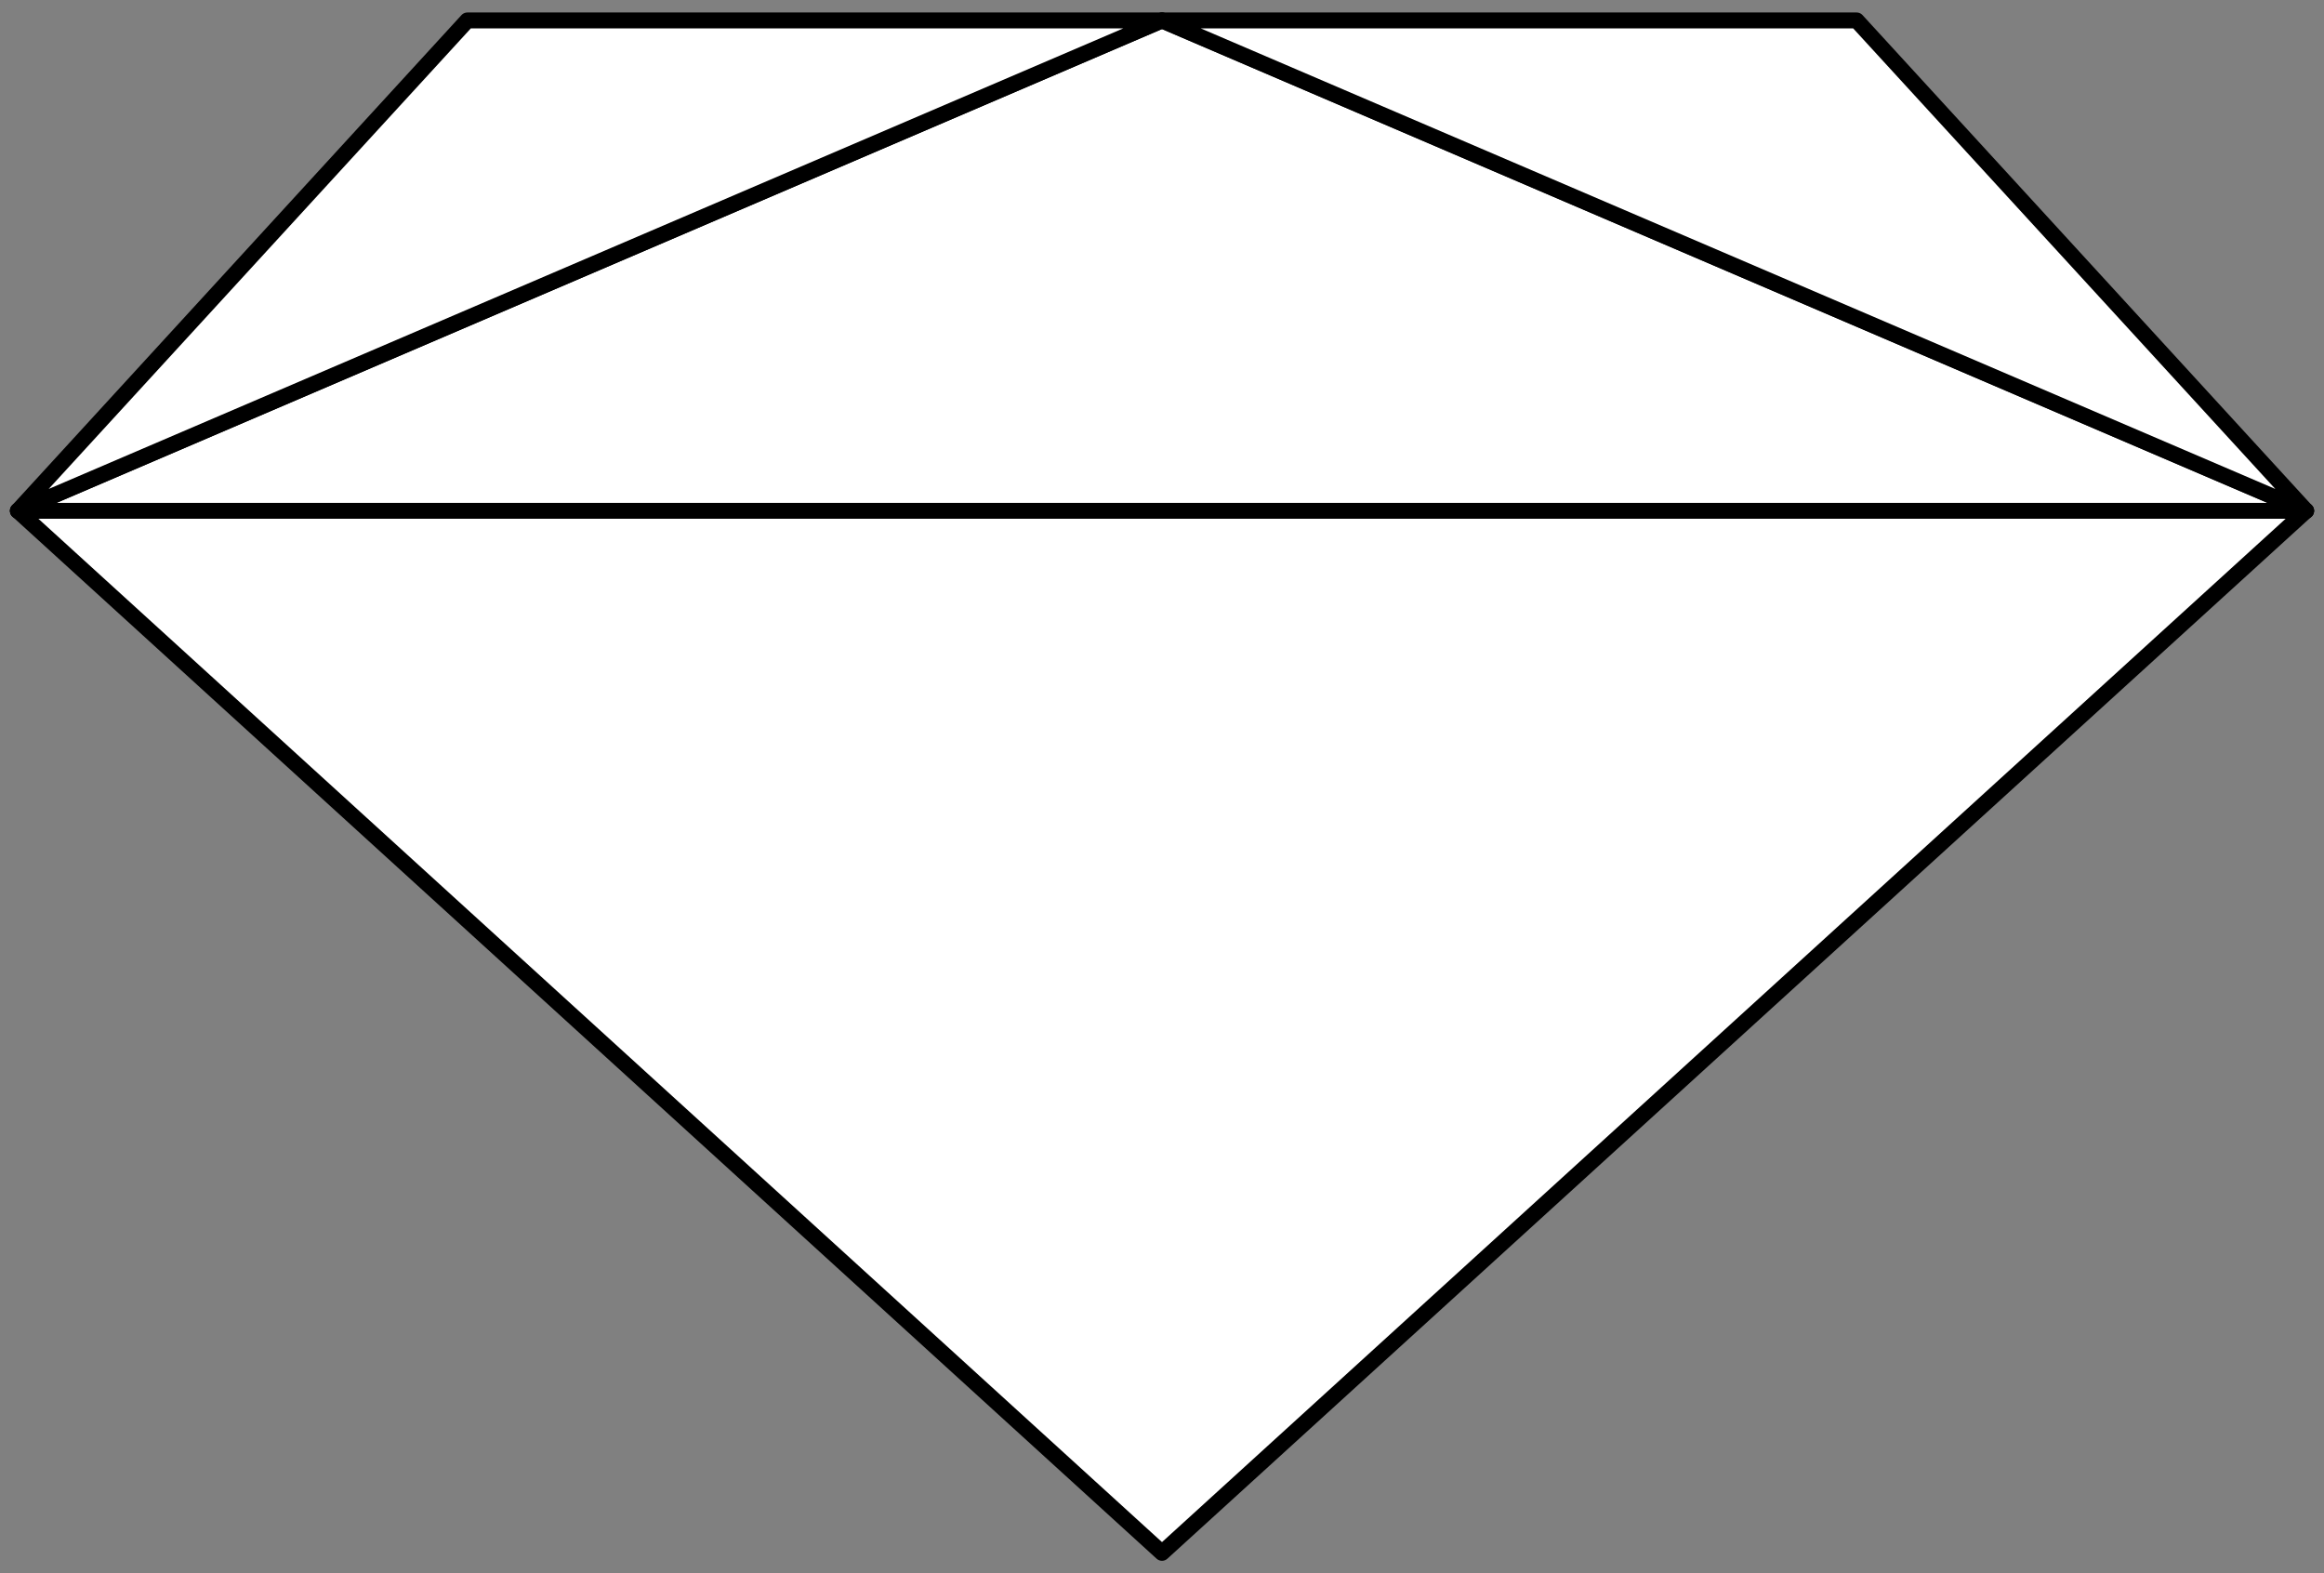
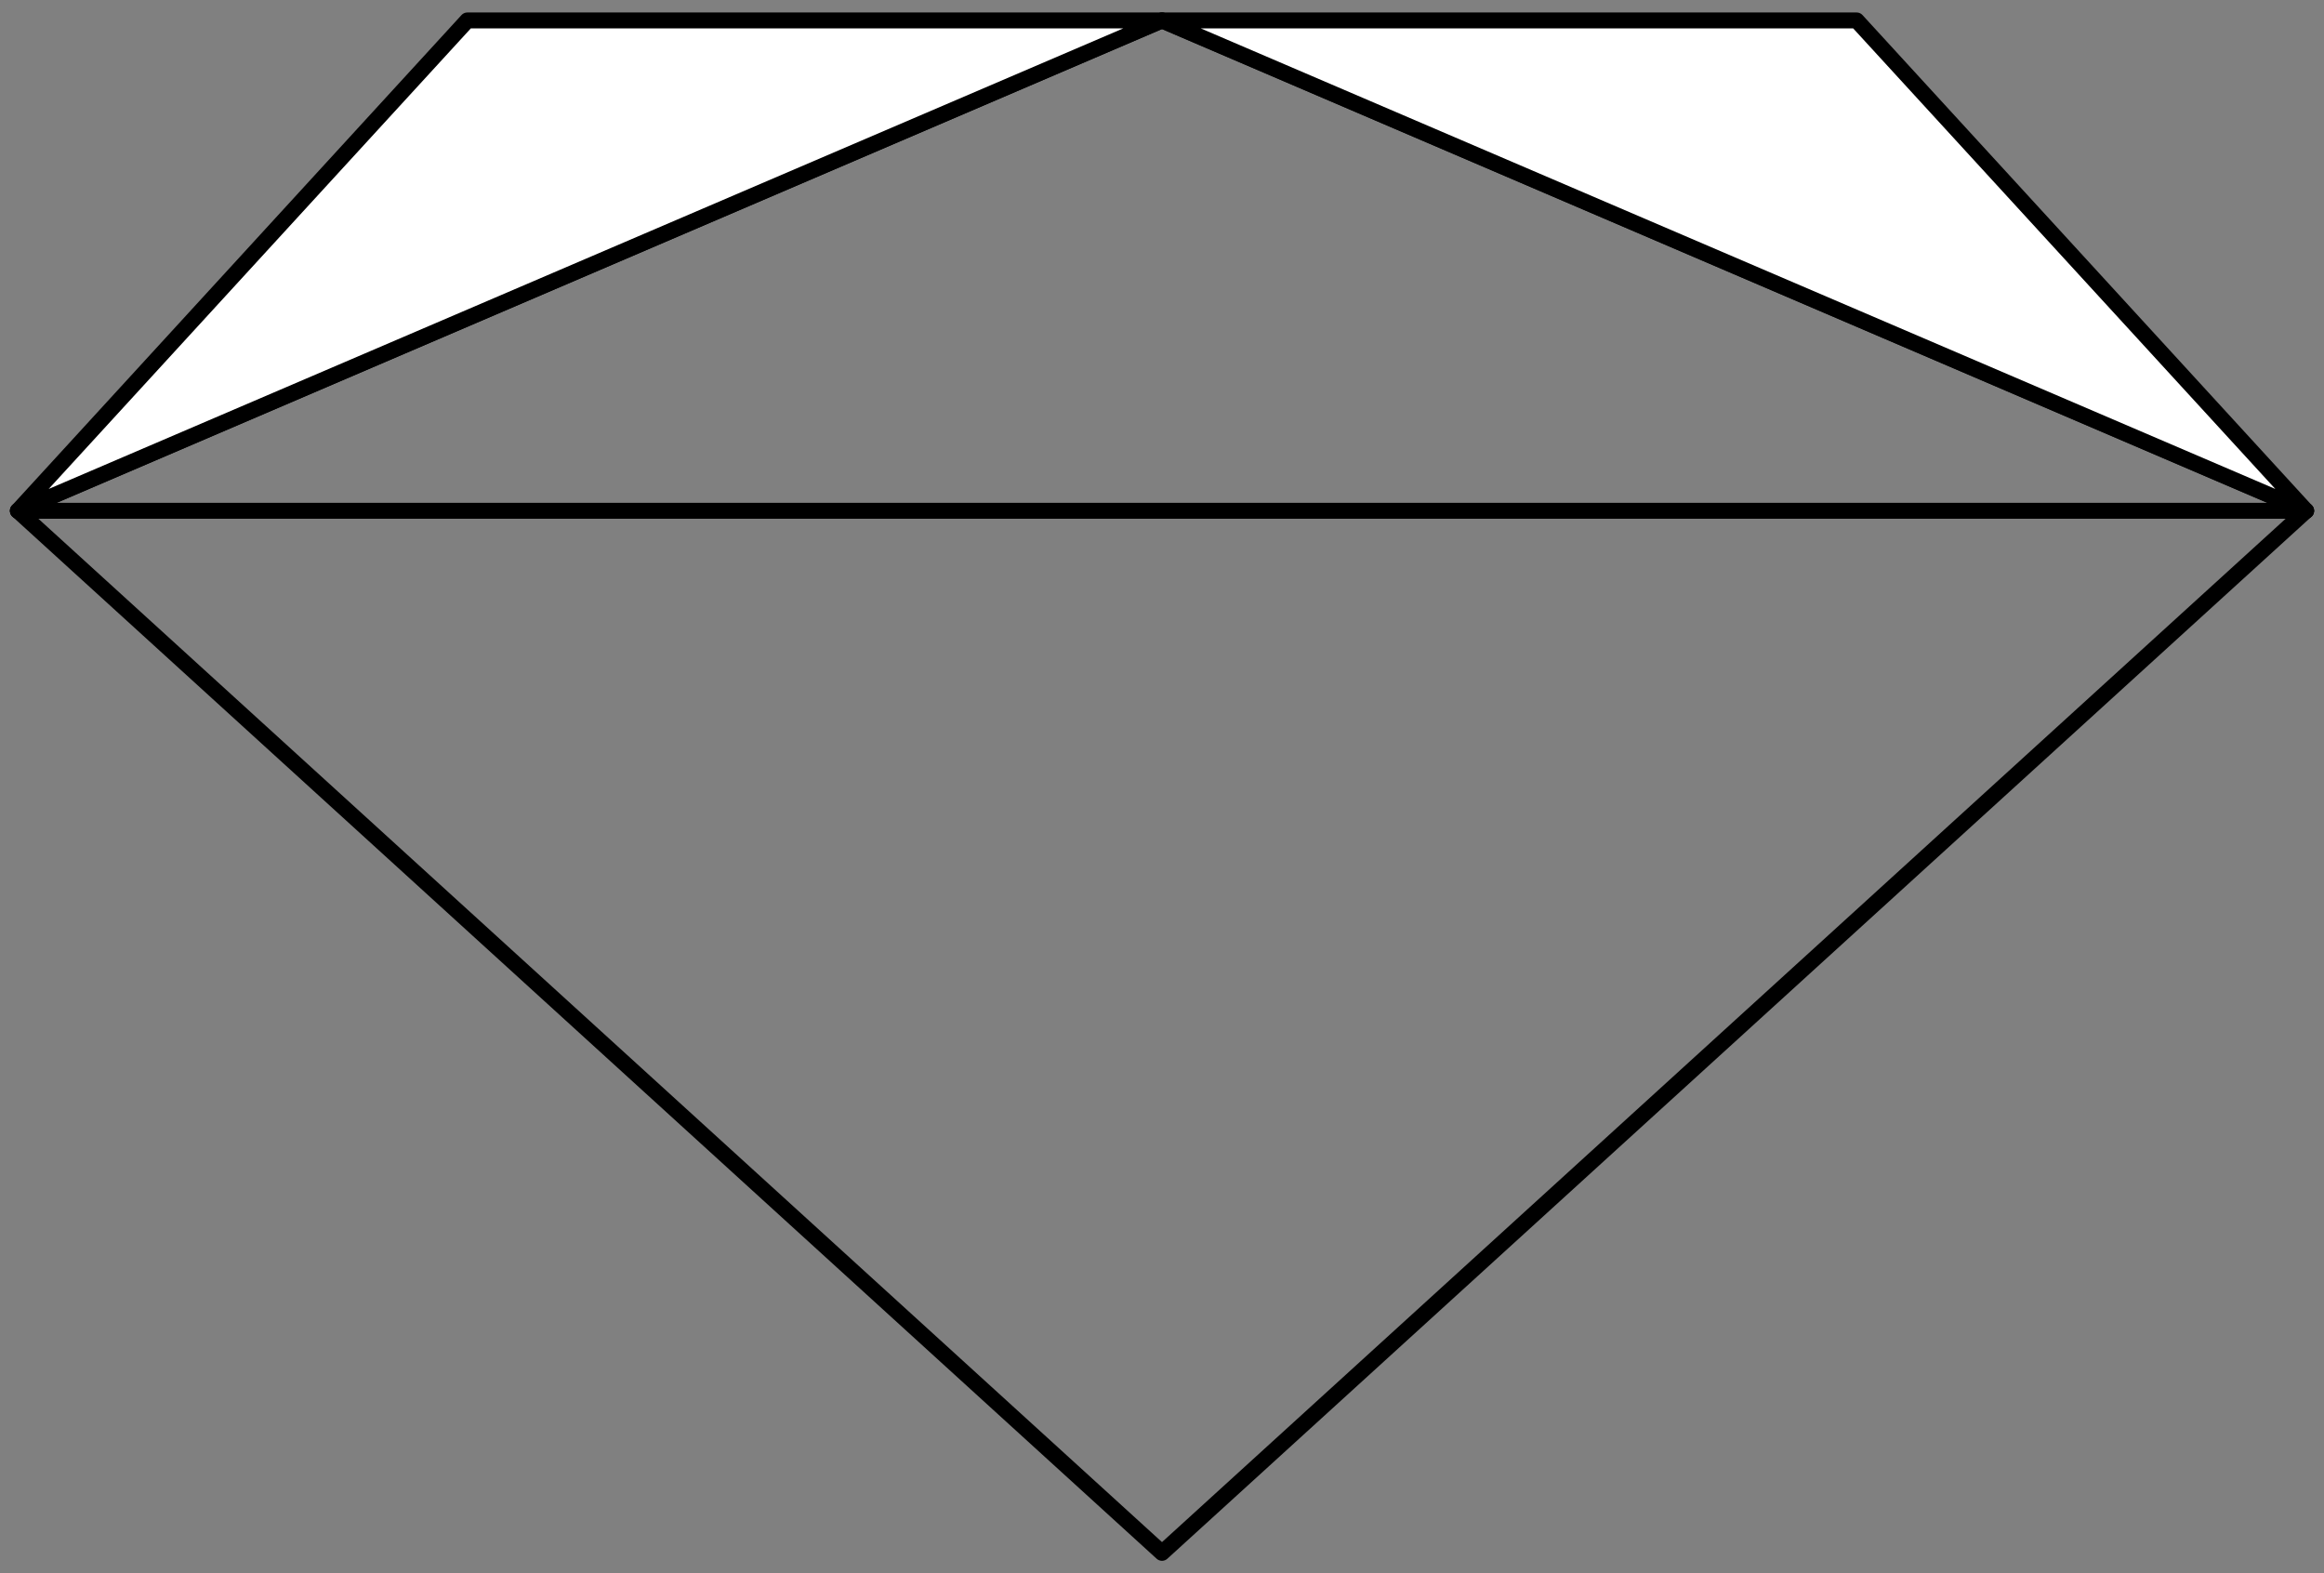
<svg xmlns="http://www.w3.org/2000/svg" version="1.1" viewBox="36 126 292.5 198" width="292.5" height="198">
  <rect x="36" y="126" width="292.5" height="198" fill="#808080" stroke="none" />
  <defs>
    <clipPath id="artboard_clip_path">
      <path d="M 36 126 L 328.5 126 L 328.5 308.39 L 328.5 324 L 36 324 Z" />
    </clipPath>
  </defs>
  <g id="Gemstone,_French-Cut,_In_Profile" stroke-dasharray="none" stroke="none" fill="none" stroke-opacity="1" fill-opacity="1">
    <title>Gemstone, French-Cut, In Profile</title>
    <g id="Gemstone,_French-Cut,_In_Profile_Layer_2" clip-path="url(#artboard_clip_path)">
      <title>Layer 2</title>
      <g id="Group_676">
        <g id="Graphic_680">
-           <path d="M 38.25 190.286 L 182.25 321.429 L 326.25 190.286 Z" fill="#FFFFFF" />
          <path d="M 38.25 190.286 L 182.25 321.429 L 326.25 190.286 Z" stroke="black" stroke-linecap="round" stroke-linejoin="round" stroke-width="2" />
        </g>
        <g id="Graphic_679">
-           <path d="M 38.25 190.286 L 182.25 128.571 L 326.25 190.286 Z" fill="#FFFFFF" />
          <path d="M 38.25 190.286 L 182.25 128.571 L 326.25 190.286 Z" stroke="black" stroke-linecap="round" stroke-linejoin="round" stroke-width="2" />
        </g>
        <g id="Graphic_678">
          <path d="M 38.25 190.286 L 182.25 128.571 L 94.821 128.571 Z" fill="#FFFFFF" />
          <path d="M 38.25 190.286 L 182.25 128.571 L 94.821 128.571 Z" stroke="black" stroke-linecap="round" stroke-linejoin="round" stroke-width="2" />
        </g>
        <g id="Graphic_677">
          <path d="M 326.25 190.286 L 182.25 128.571 L 269.679 128.571 Z" fill="#FFFFFF" />
          <path d="M 326.25 190.286 L 182.25 128.571 L 269.679 128.571 Z" stroke="black" stroke-linecap="round" stroke-linejoin="round" stroke-width="2" />
        </g>
      </g>
    </g>
  </g>
</svg>